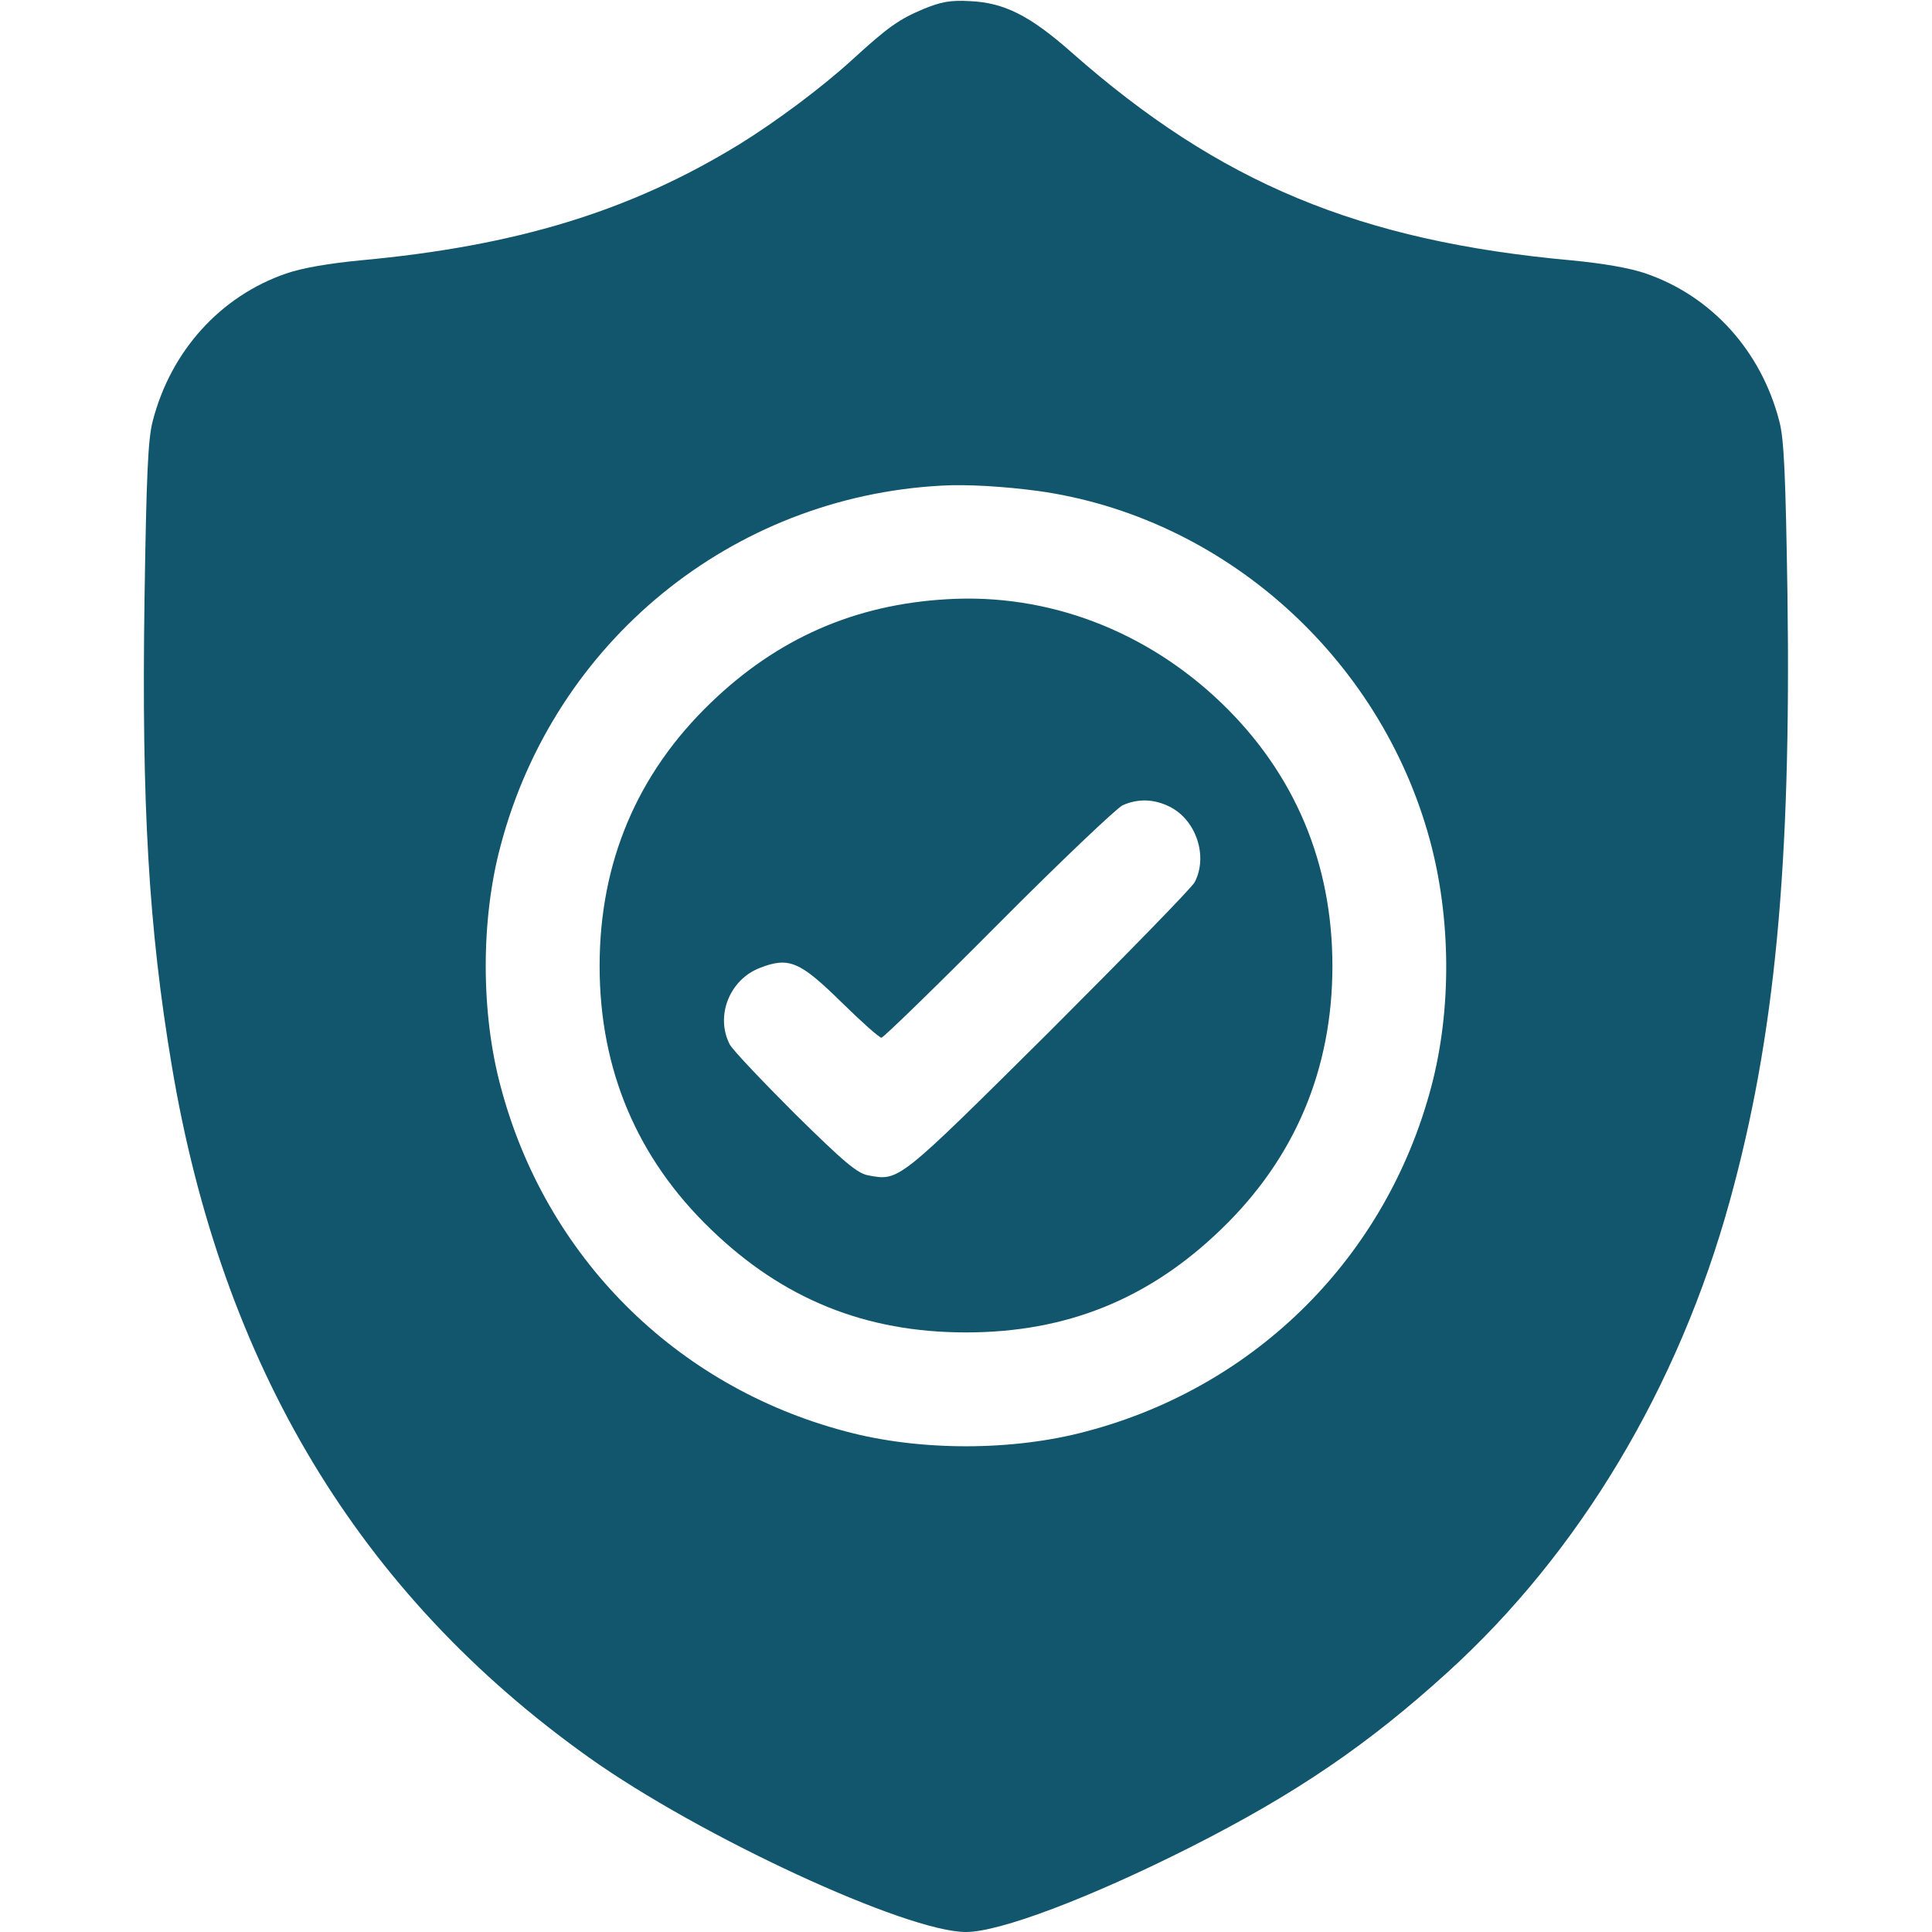
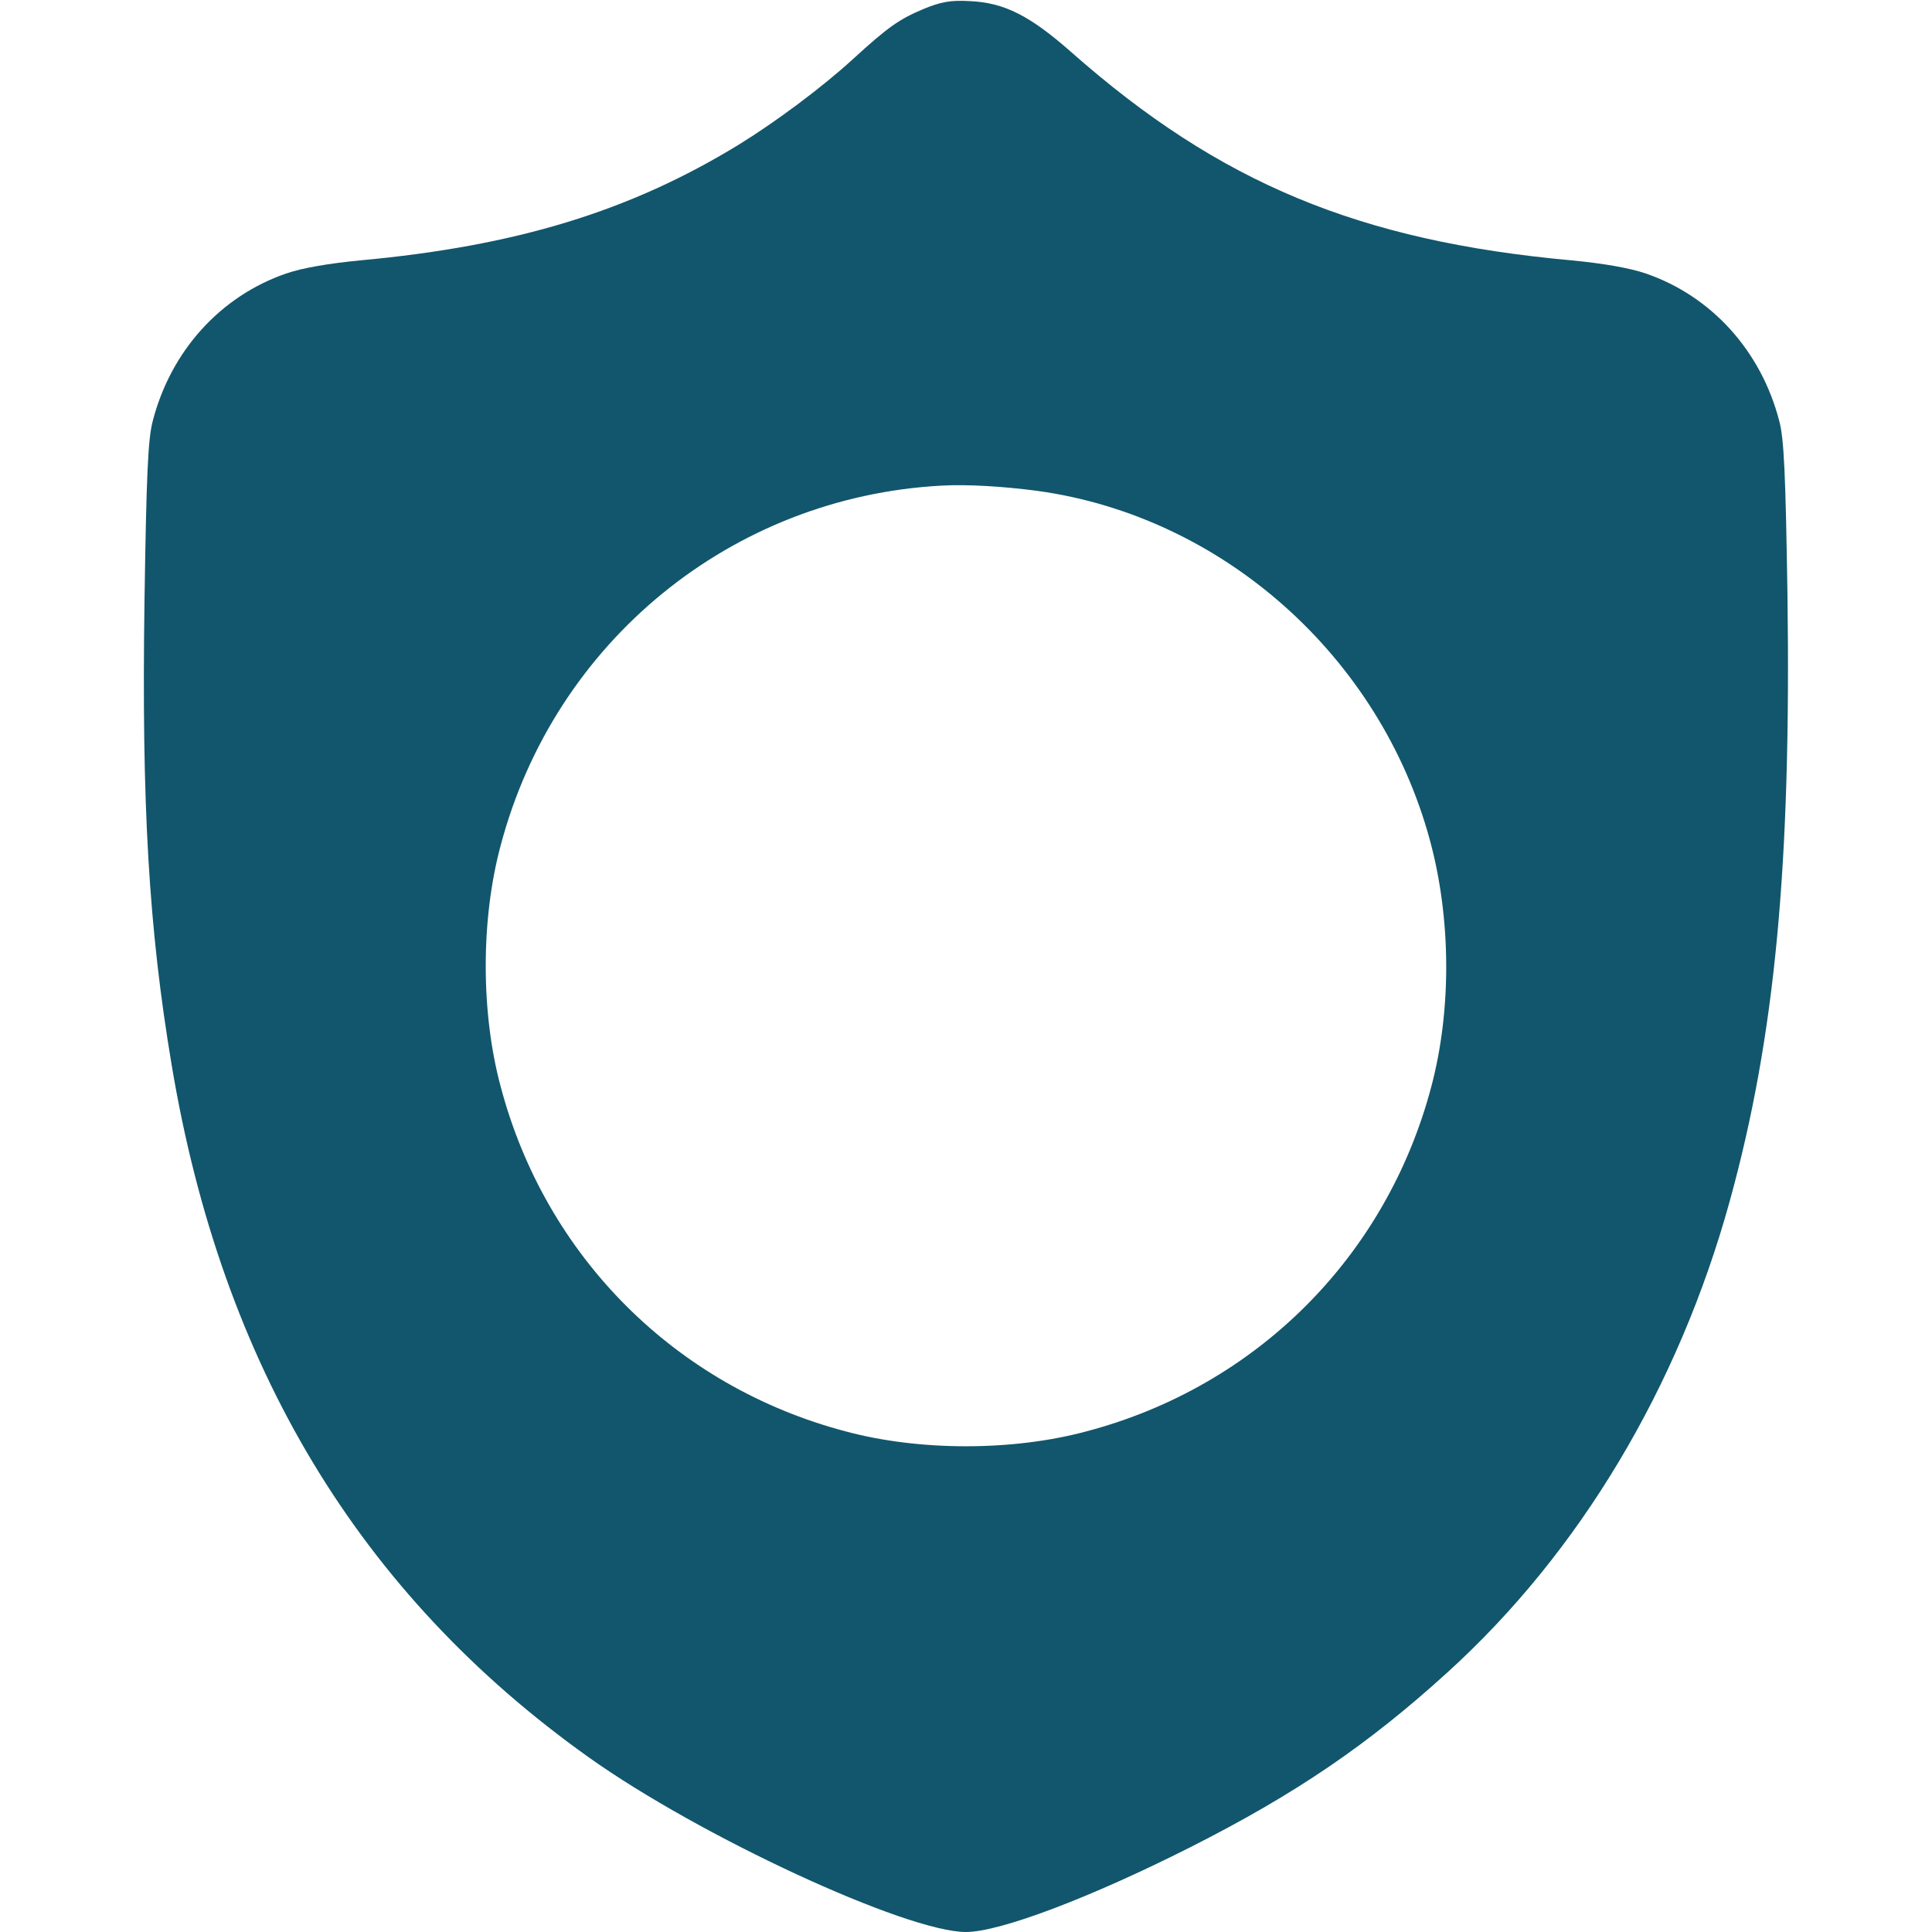
<svg xmlns="http://www.w3.org/2000/svg" width="64" height="64" viewBox="0 0 64 64" fill="none">
  <path d="M30.587 0.3C29.788 0.637 29.425 0.887 28.25 1.962C27.225 2.9 25.712 4.025 24.5 4.775C20.875 7 17.1 8.15 11.938 8.625C10.9 8.725 10.012 8.875 9.475 9.062C7.3 9.812 5.662 11.625 5.062 13.938C4.9 14.537 4.85 15.762 4.787 19.875C4.688 26.663 4.925 30.738 5.688 35.288C7.35 45.237 11.9 52.8 19.5 58.212C23.188 60.837 30.025 64 32 64C33.125 64 36.125 62.862 39.438 61.188C42.925 59.425 45.325 57.788 47.962 55.388C52.325 51.425 55.6 45.95 57.3 39.788C58.8 34.35 59.337 28.688 59.212 19.688C59.15 15.738 59.1 14.525 58.938 13.938C58.337 11.625 56.7 9.812 54.525 9.062C53.987 8.875 53.1 8.725 52.062 8.625C45.025 7.987 40.4 6.062 35.5 1.738C34.112 0.512 33.263 0.087 32.125 0.037C31.488 -7.62939e-06 31.163 0.062 30.587 0.3ZM34.375 16.262C40.513 17.113 45.712 21.75 47.362 27.812C48.075 30.425 48.087 33.462 47.413 36C45.925 41.625 41.625 45.925 36 47.413C33.55 48.075 30.45 48.075 28 47.413C22.375 45.925 18.075 41.625 16.587 36C15.925 33.55 15.925 30.45 16.587 28C18.375 21.25 24.238 16.462 31.188 16.087C32.038 16.038 33.25 16.113 34.375 16.262Z" fill="#11566C" />
-   <path d="M31.375 19.85C28.312 20.025 25.75 21.15 23.538 23.288C21.1 25.637 19.863 28.575 19.863 32C19.863 35.425 21.1 38.362 23.538 40.712C25.938 43.038 28.675 44.138 32 44.138C35.325 44.138 38.062 43.038 40.462 40.712C42.9 38.362 44.138 35.413 44.138 32C44.138 28.587 42.888 25.625 40.462 23.288C37.962 20.887 34.712 19.65 31.375 19.85ZM38.75 26.725C39.625 27.163 40.025 28.363 39.575 29.225C39.475 29.413 37.288 31.65 34.725 34.212C29.75 39.15 29.788 39.125 28.775 38.938C28.4 38.875 27.962 38.5 26.337 36.9C25.25 35.812 24.275 34.788 24.175 34.6C23.688 33.663 24.163 32.45 25.175 32.062C26.137 31.688 26.5 31.85 27.875 33.2C28.538 33.85 29.125 34.375 29.2 34.375C29.262 34.375 31 32.688 33.062 30.613C35.125 28.538 36.987 26.775 37.188 26.675C37.7 26.45 38.225 26.462 38.75 26.725Z" fill="#11566C" />
</svg>